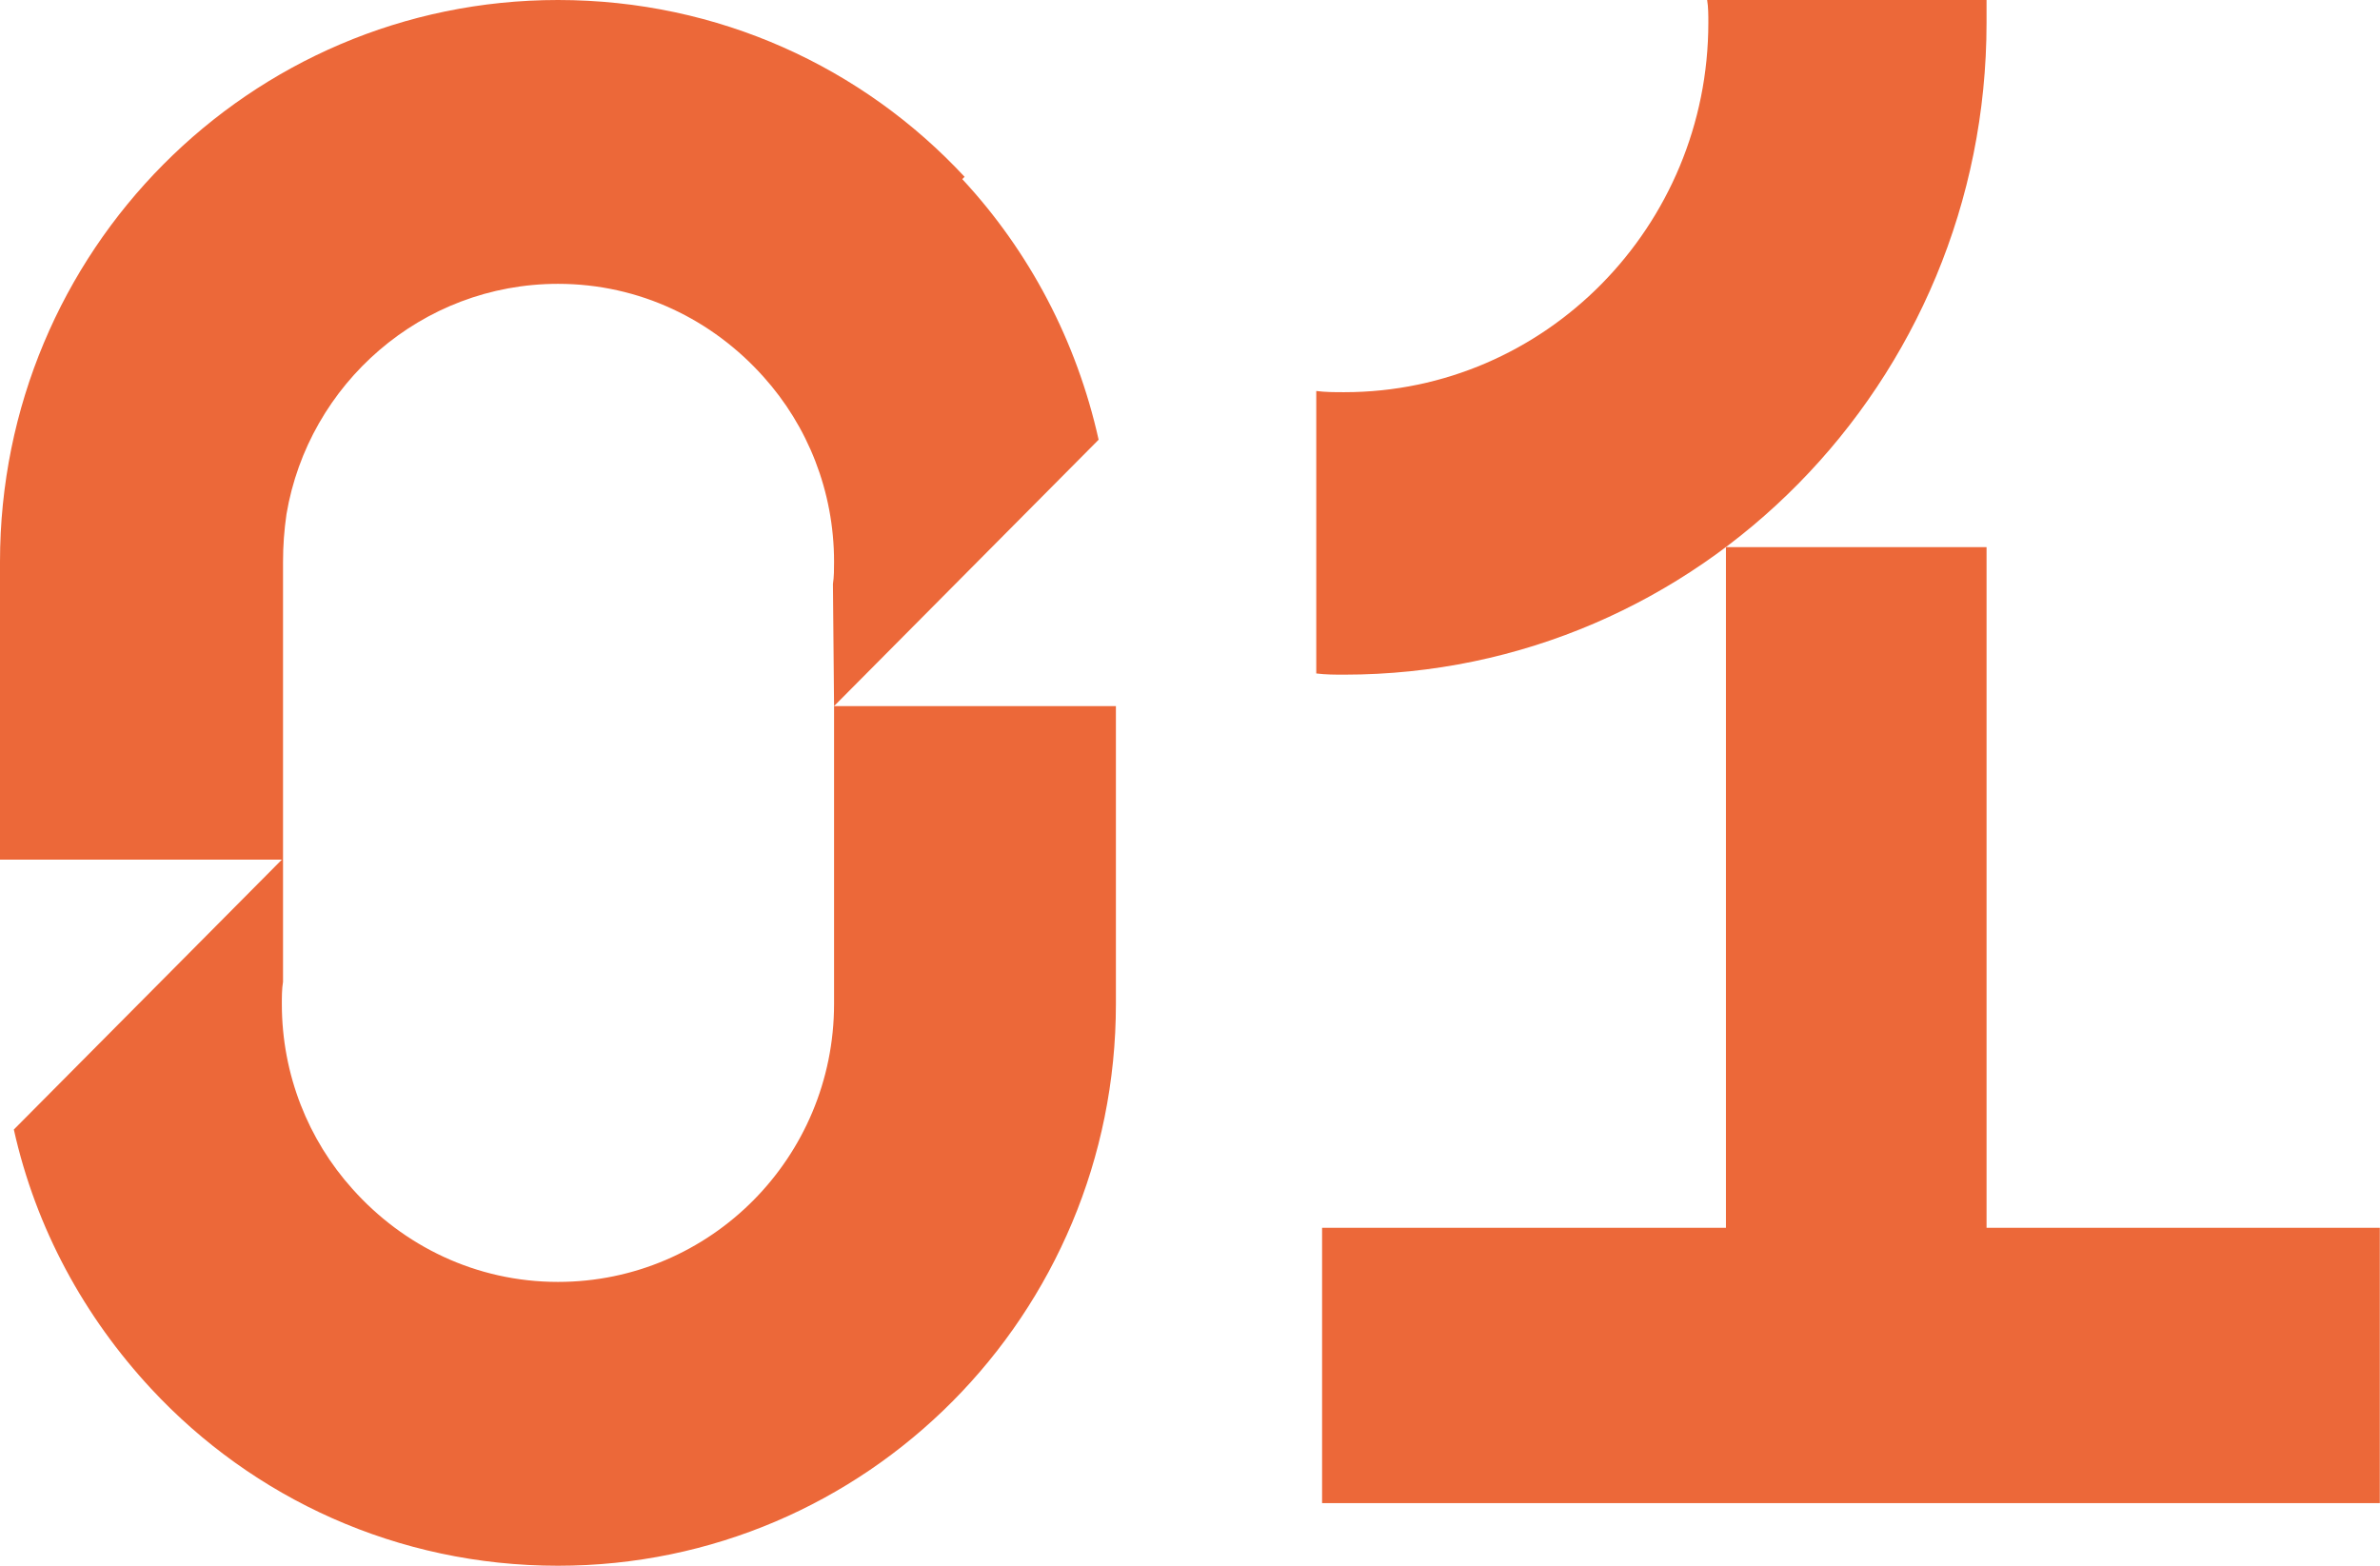
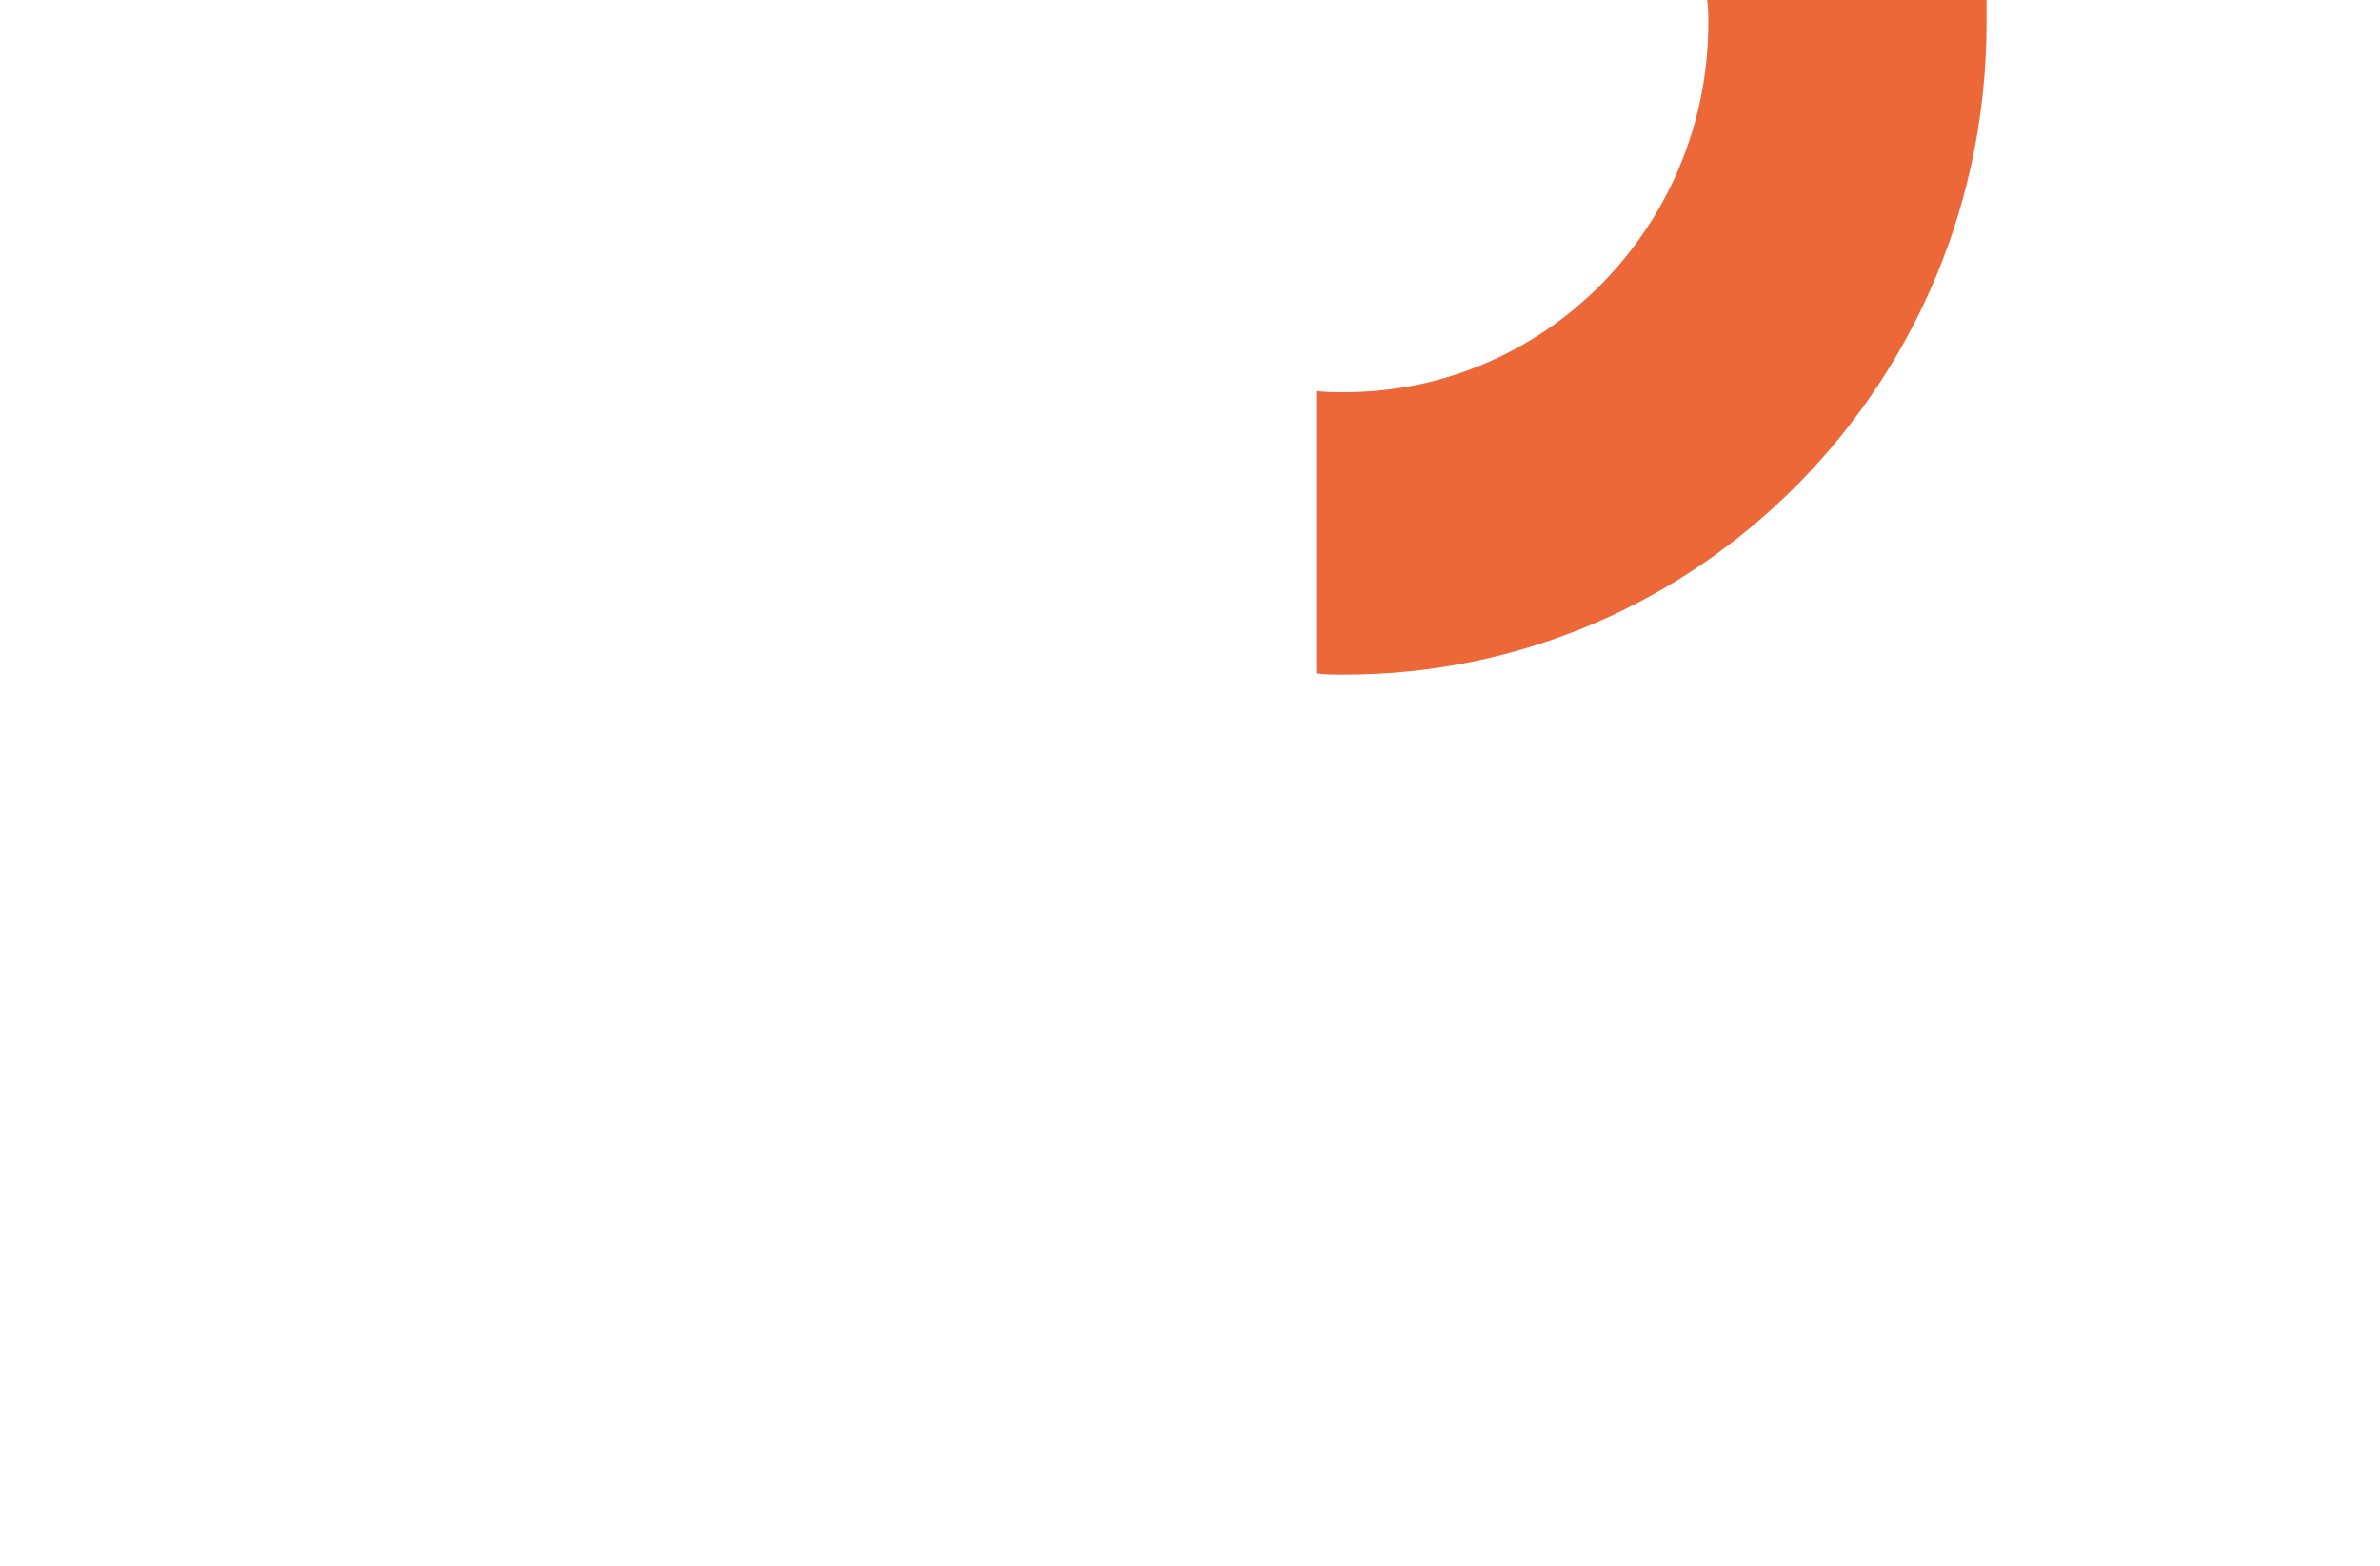
<svg xmlns="http://www.w3.org/2000/svg" width="38" height="25" viewBox="0 0 38 25" fill="none">
-   <path d="M13.317 11.274V16.029C13.317 18.481 11.344 20.468 8.909 20.468C7.599 20.468 6.437 19.892 5.626 18.982C4.925 18.202 4.5 17.162 4.5 16.029C4.5 15.918 4.5 15.787 4.519 15.676V13.726V8.971C4.519 8.711 4.537 8.47 4.574 8.21C4.925 6.129 6.732 4.532 8.909 4.532C10.218 4.532 11.38 5.108 12.192 6.018C12.893 6.798 13.317 7.838 13.317 8.971C13.317 9.082 13.317 9.212 13.299 9.324L13.317 11.274L15.051 9.528L17.541 7.021C17.19 5.442 16.434 4.012 15.364 2.86L15.401 2.823C13.778 1.077 11.473 0 8.909 0C3.984 0 0 4.012 0 8.971V13.726H4.5L2.73 15.509L0.221 18.035C0.572 19.614 1.346 21.025 2.416 22.177C4.039 23.923 6.345 25 8.909 25C13.834 25 17.817 20.988 17.817 16.029V11.274H13.317Z" fill="#EC6839" />
  <path d="M31.718 0.362C31.718 6.109 27.126 10.772 21.465 10.772C21.316 10.772 21.166 10.772 21.016 10.753V6.243C21.166 6.262 21.316 6.262 21.465 6.262C24.671 6.262 27.276 3.616 27.276 0.362C27.276 0.247 27.276 0.114 27.257 0H31.718C31.718 0.114 31.718 0.247 31.718 0.362Z" fill="#EC6839" />
-   <path d="M31.718 19.604V8.736H27.557V19.604H21.109V24H37.997V19.604H31.718Z" fill="#EC6839" />
</svg>